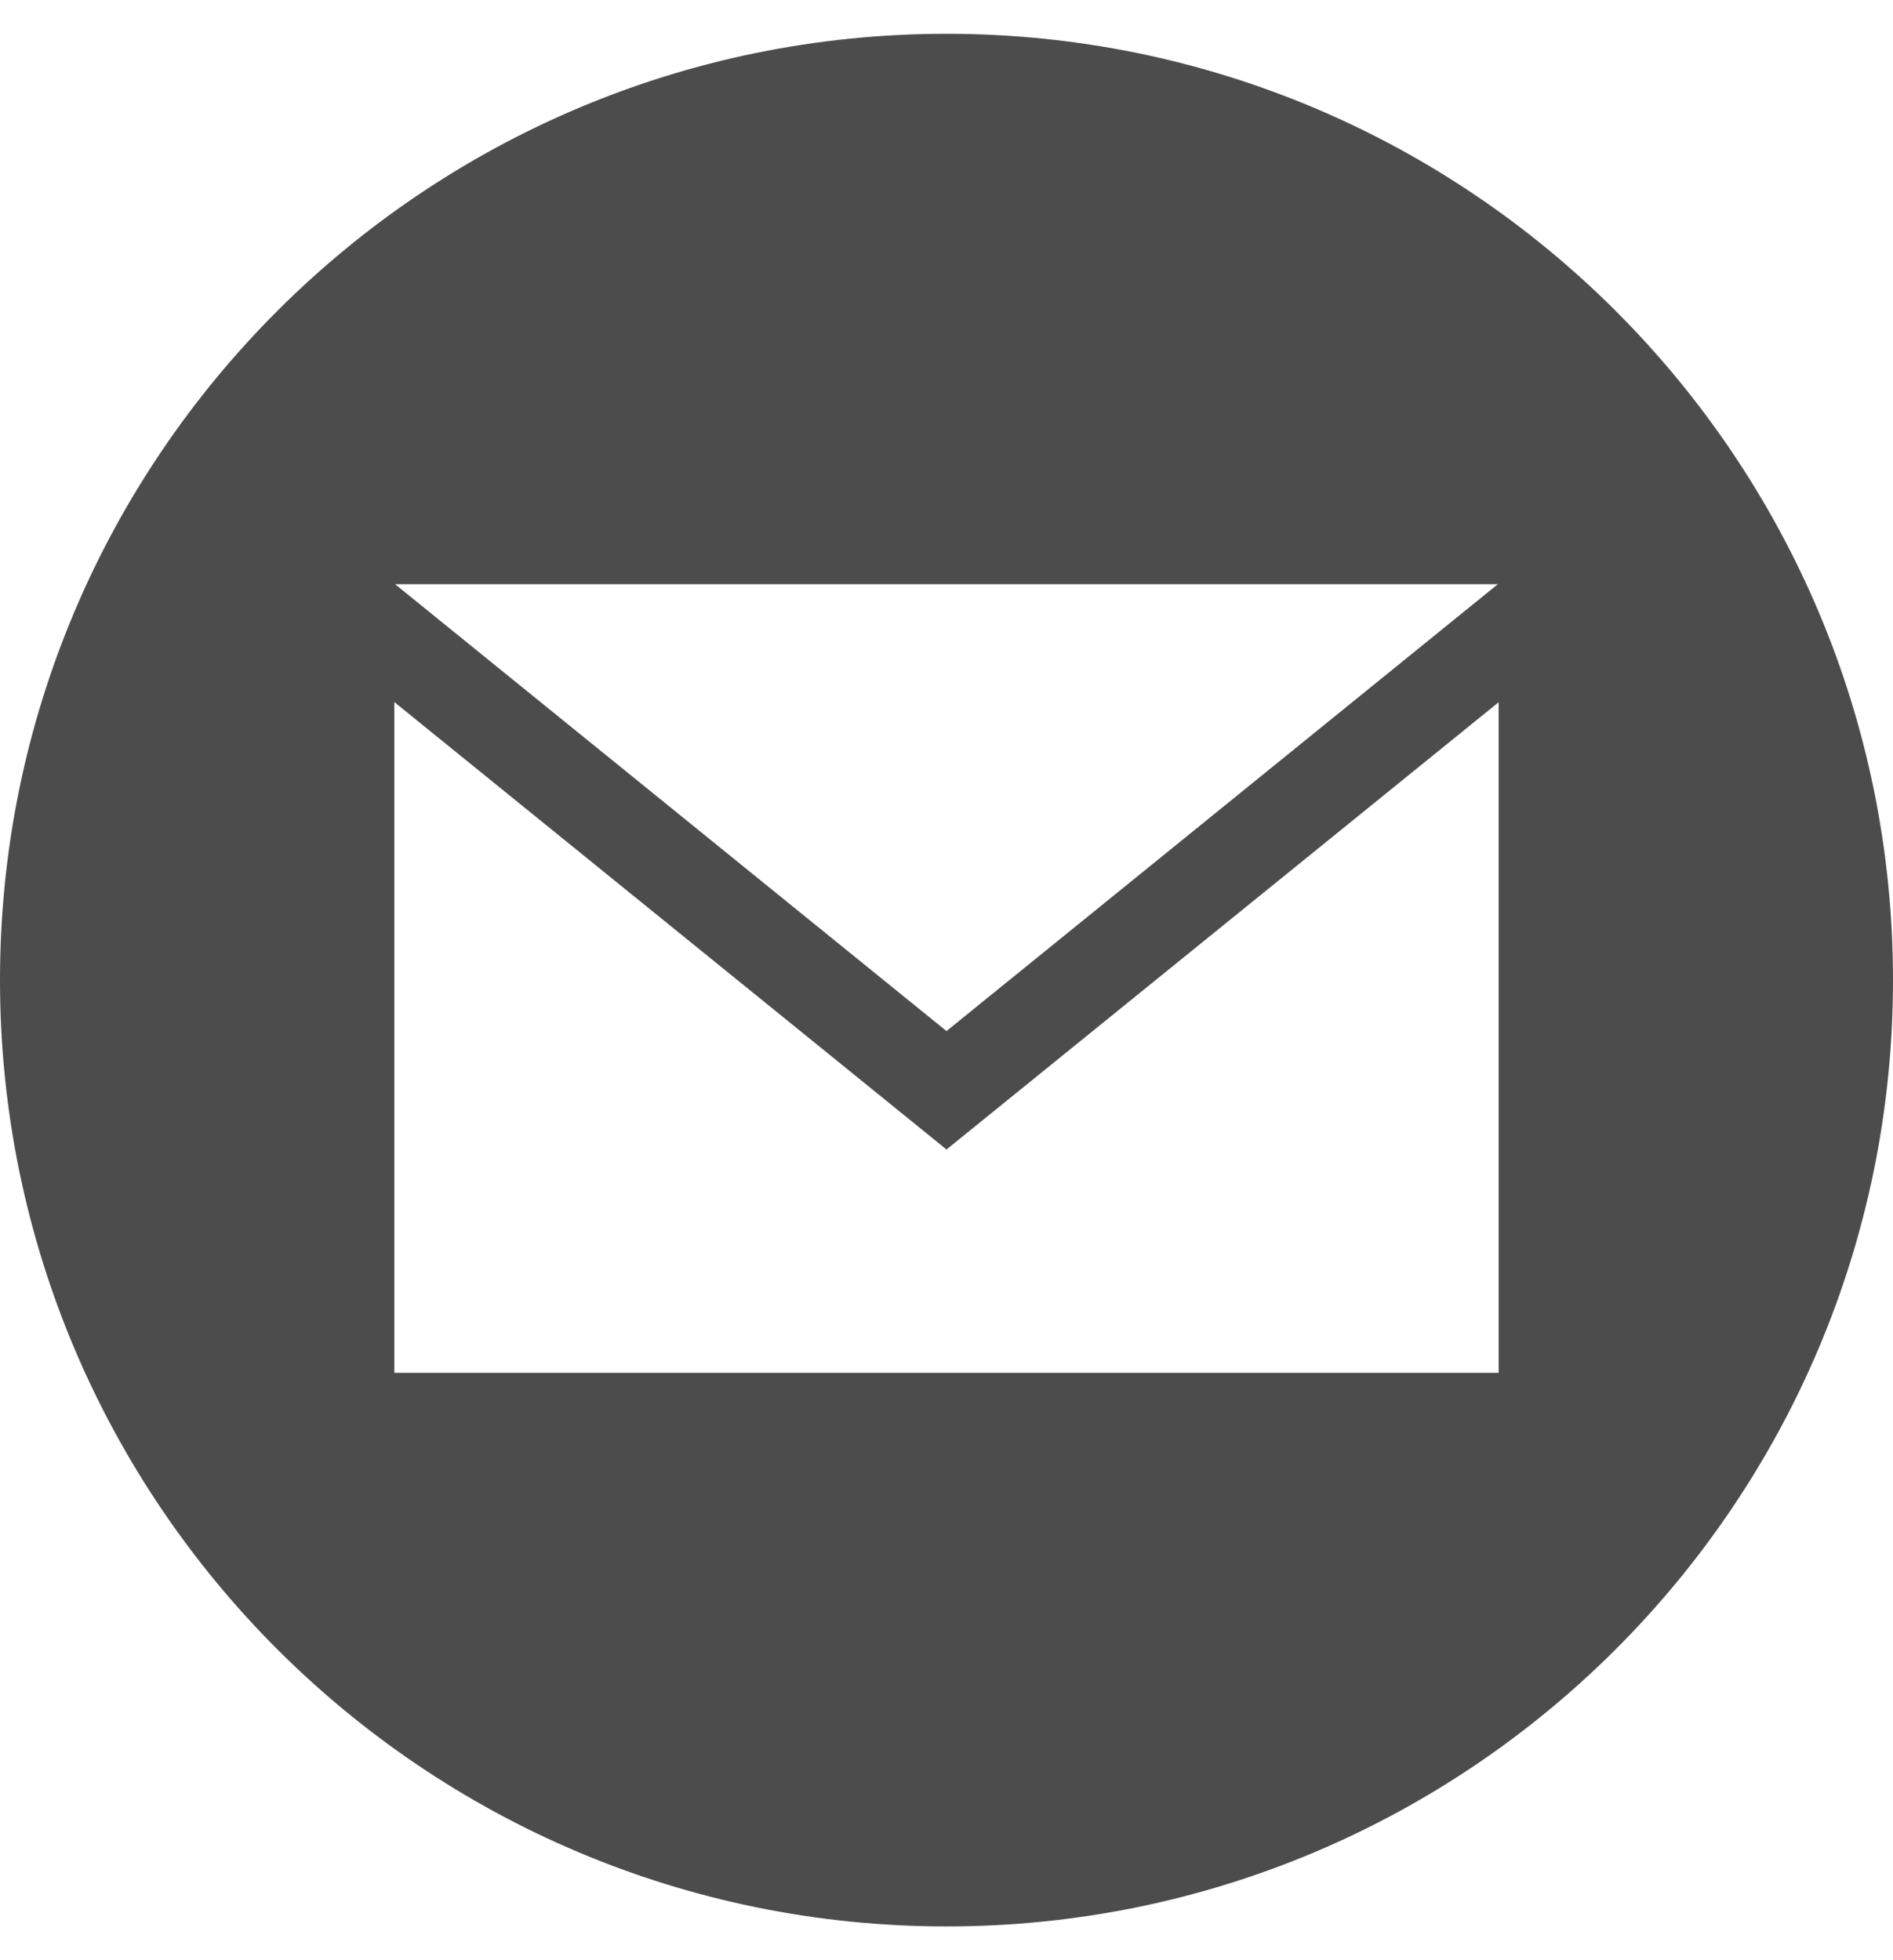
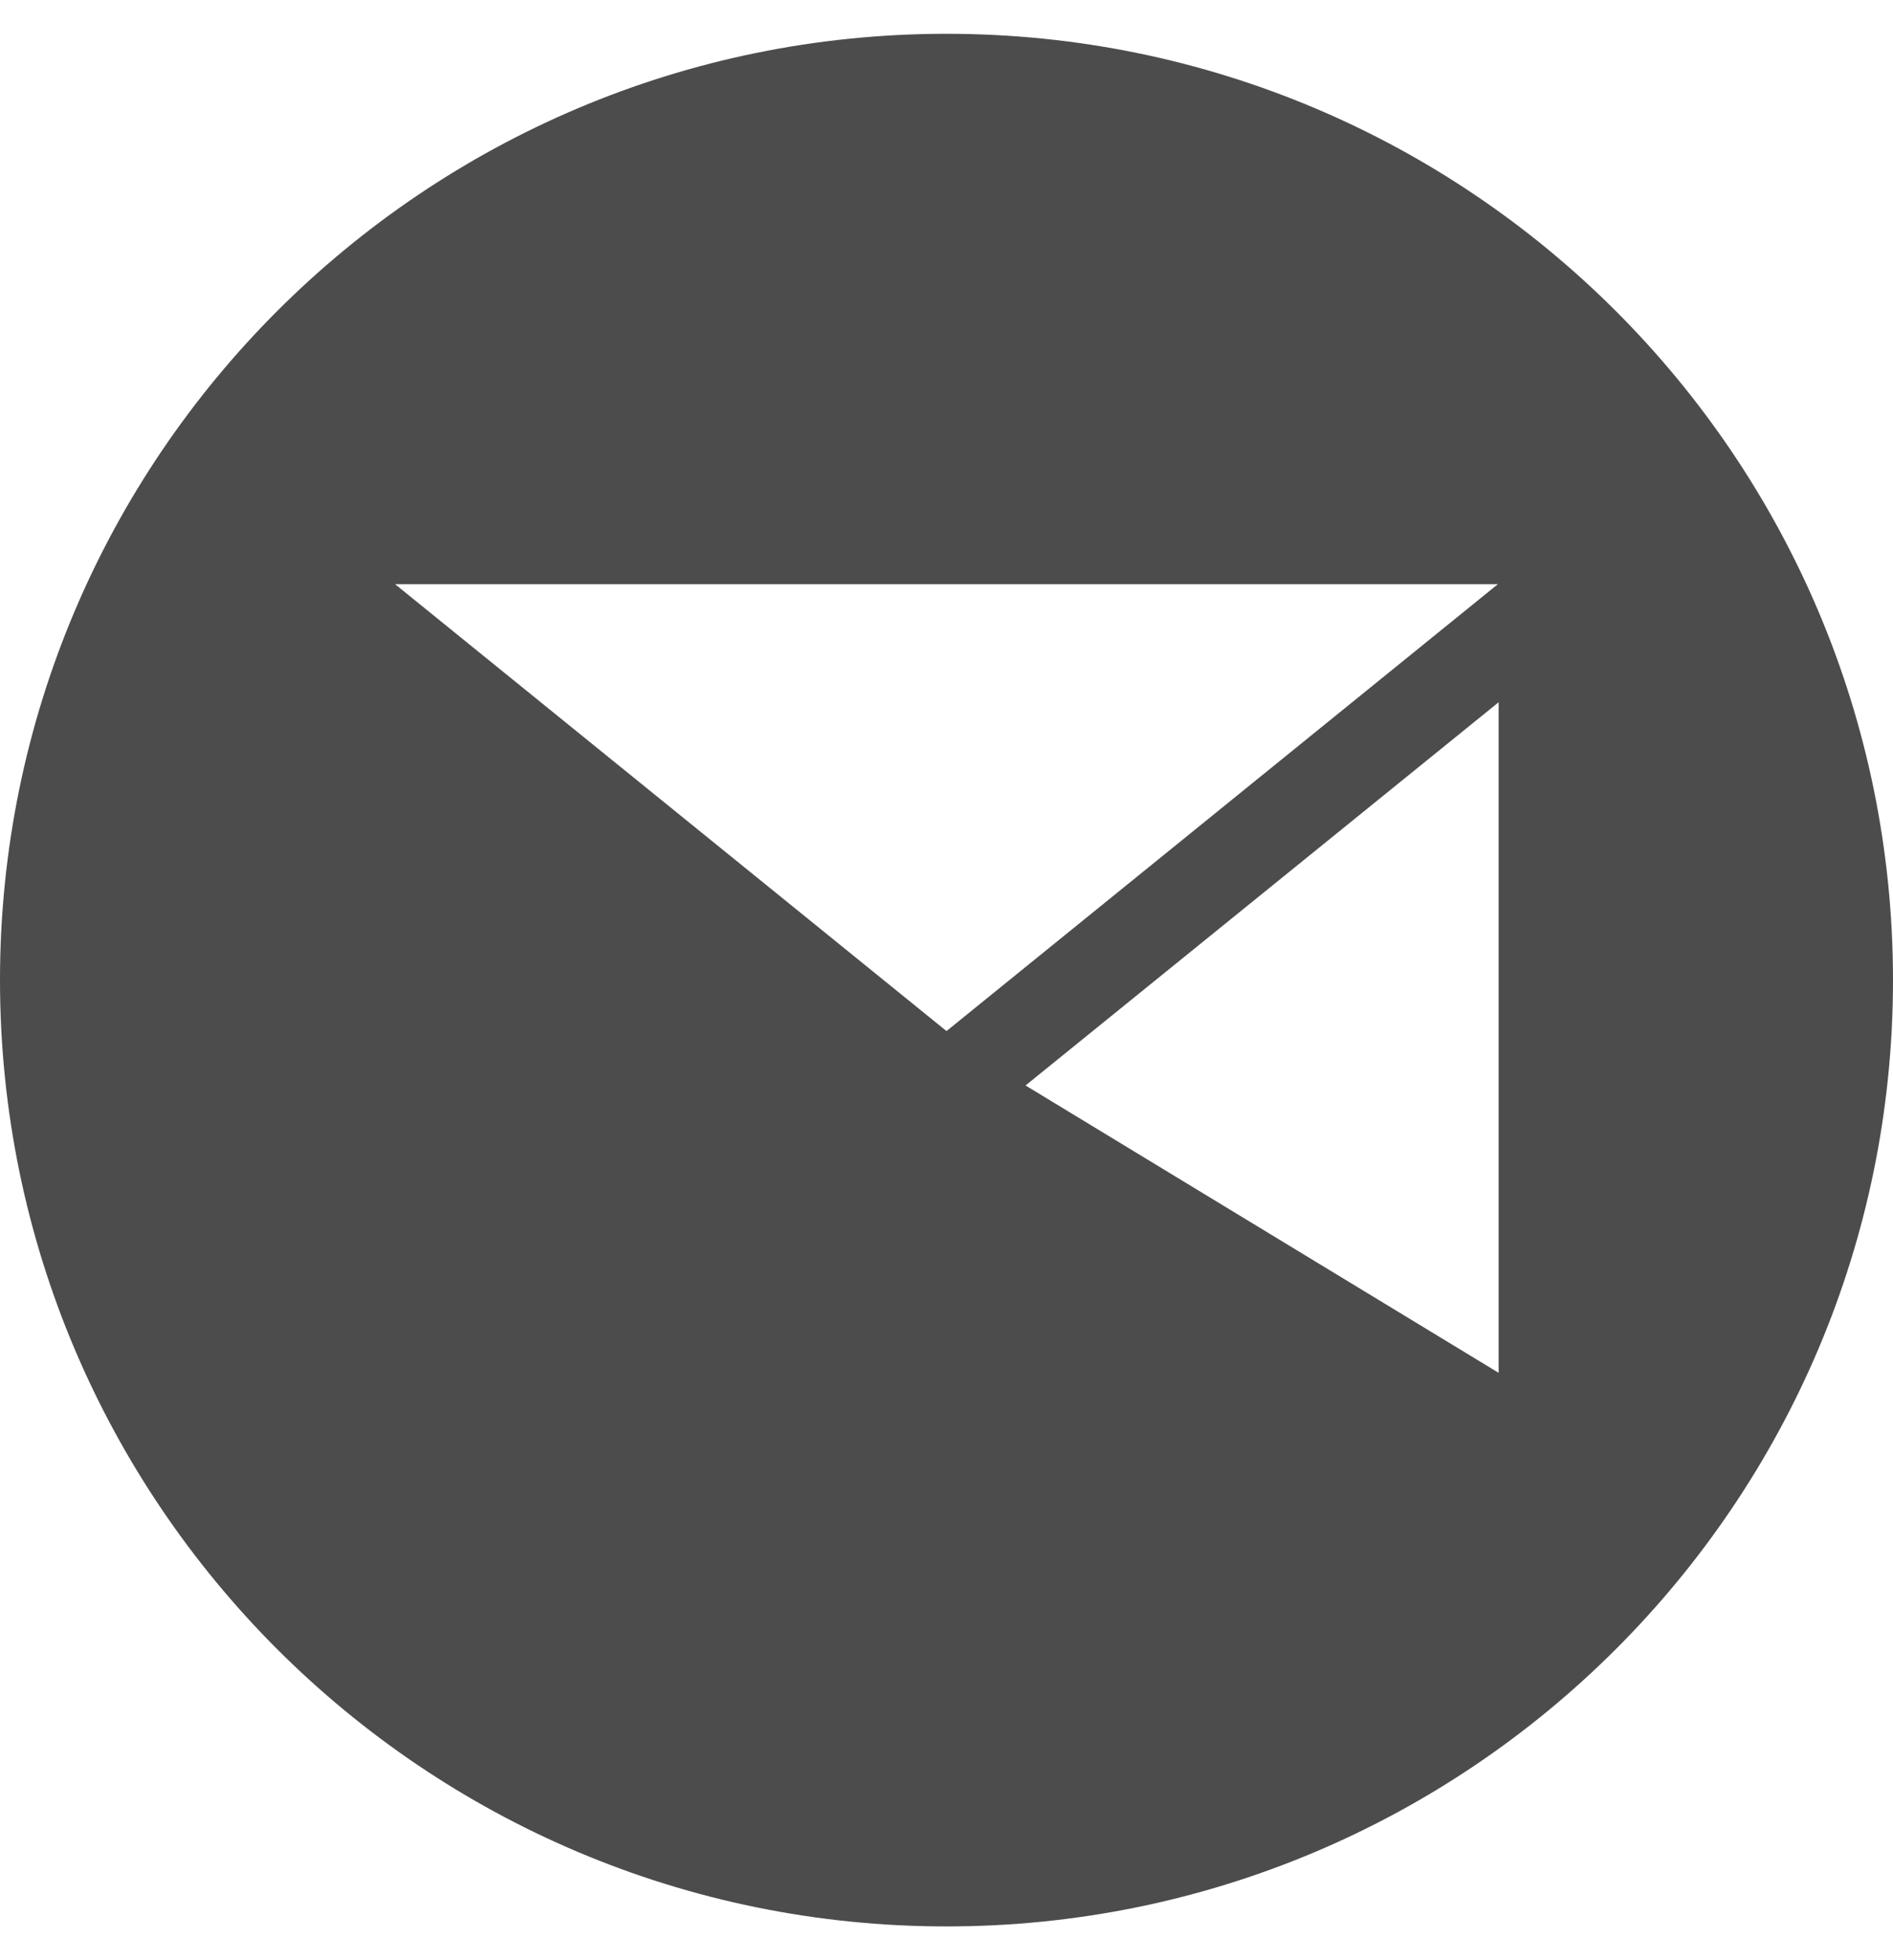
<svg xmlns="http://www.w3.org/2000/svg" width="28px" height="29px" viewBox="0 0 28 29" version="1.1">
  <title>iconmonstr-email-10</title>
  <desc>Created with Sketch.</desc>
  <g id="Page-1" stroke="none" stroke-width="1" fill="none" fill-rule="evenodd" opacity="0.7">
    <g id="Article_vip" transform="translate(-1374, -1123)" fill="#000000" fill-rule="nonzero">
      <g id="iconmonstr-email-10" transform="translate(1374, 1123.5)">
-         <path d="M14,4.97865638e-16 C6.269,4.97865638e-16 0,6.269 0,14 C0,21.732 6.269,28 14,28 C21.732,28 28,21.732 28,14 C28,6.269 21.732,0 14,4.97865638e-16 Z M22.155,8.143 L14,14.754 L5.844,8.143 L22.155,8.143 Z M22.167,19.81 L5.833,19.81 L5.833,9.887 L14,16.506 L22.167,9.889 L22.167,19.81 Z" id="Shape" />
+         <path d="M14,4.97865638e-16 C6.269,4.97865638e-16 0,6.269 0,14 C0,21.732 6.269,28 14,28 C21.732,28 28,21.732 28,14 C28,6.269 21.732,0 14,4.97865638e-16 Z M22.155,8.143 L14,14.754 L5.844,8.143 L22.155,8.143 Z M22.167,19.81 L5.833,9.887 L14,16.506 L22.167,9.889 L22.167,19.81 Z" id="Shape" />
      </g>
    </g>
  </g>
</svg>